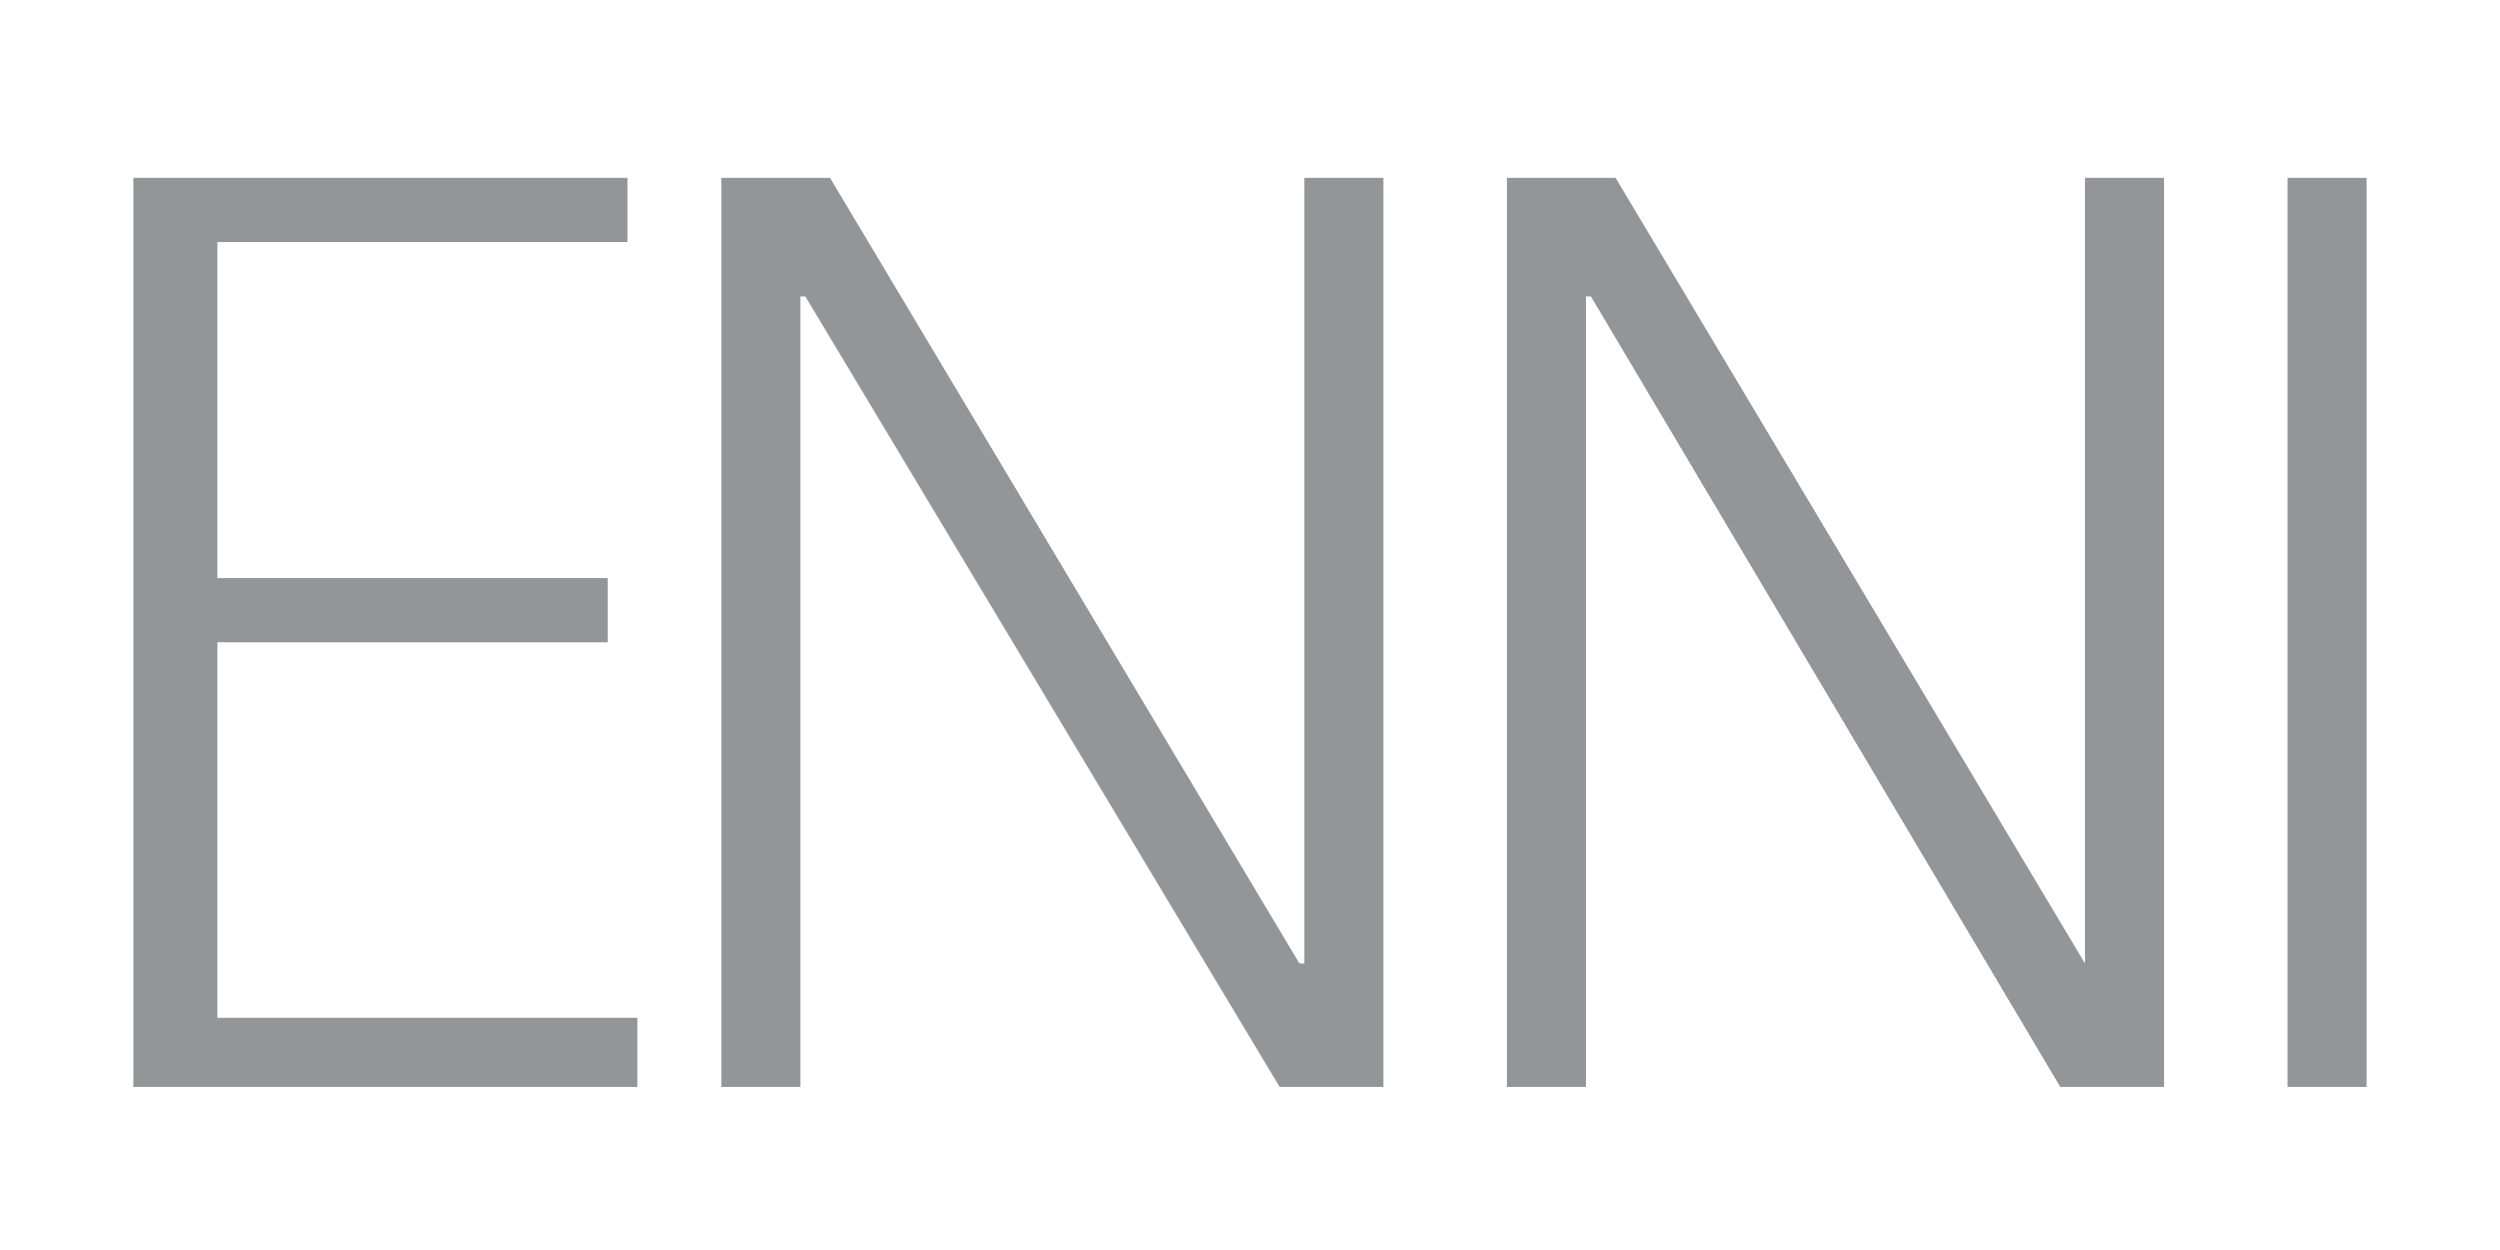
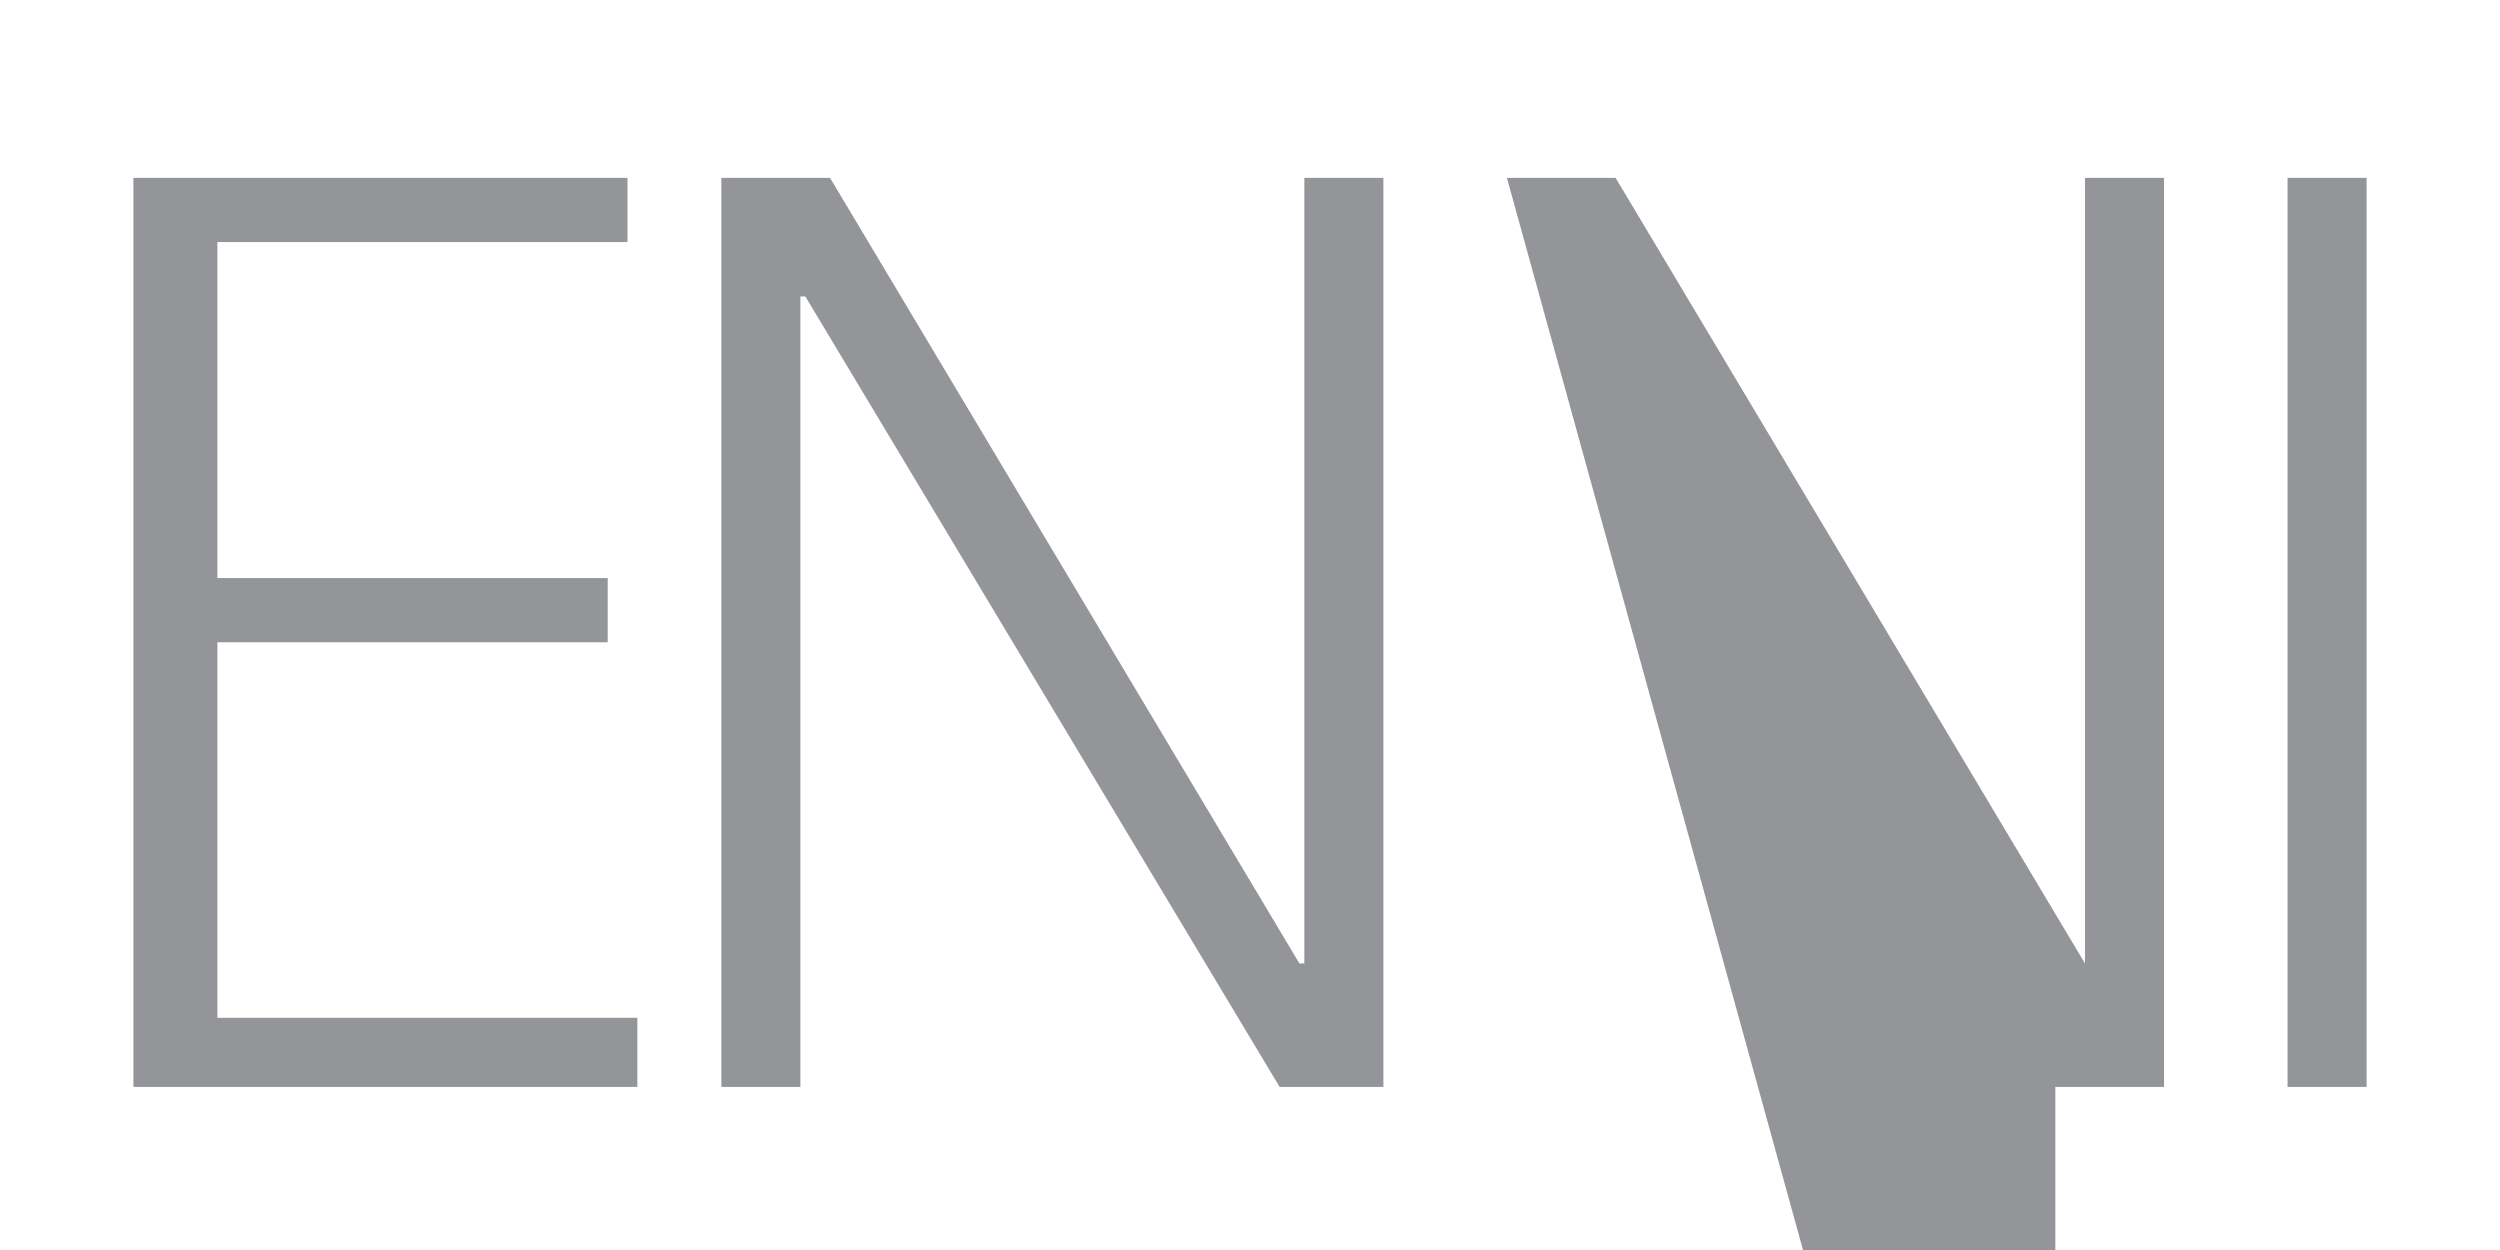
<svg xmlns="http://www.w3.org/2000/svg" xml:space="preserve" id="Layer_1" width="600" height="300" x="0" y="0" style="enable-background:new 0 0 50.6 24.3" version="1.1" viewBox="0 0 50.6 24.3">
  <style type="text/css">.st0{fill:#939598}</style>
  <g>
-     <path d="M2.7 3.1h10v1.3H4.4v6.8h7.9v1.3H4.4v7.6h8.5v1.4H2.7zM14.6 3.1h2.2L26.3 19h.1V3.1H28v18.4h-2.1l-9.6-16h-.1v16h-1.6zM30.5 3.1h2.2L42.2 19V3.1h1.6v18.4h-2.1l-9.5-16h-.1v16h-1.6zM46.3 3.1h1.6v18.4h-1.6z" class="st0" />
+     <path d="M2.7 3.1h10v1.3H4.4v6.8h7.9v1.3H4.4v7.6h8.5v1.4H2.7zM14.6 3.1h2.2L26.3 19h.1V3.1H28v18.4h-2.1l-9.6-16h-.1v16h-1.6zM30.5 3.1h2.2L42.2 19V3.1h1.6v18.4h-2.1h-.1v16h-1.6zM46.3 3.1h1.6v18.4h-1.6z" class="st0" />
  </g>
</svg>